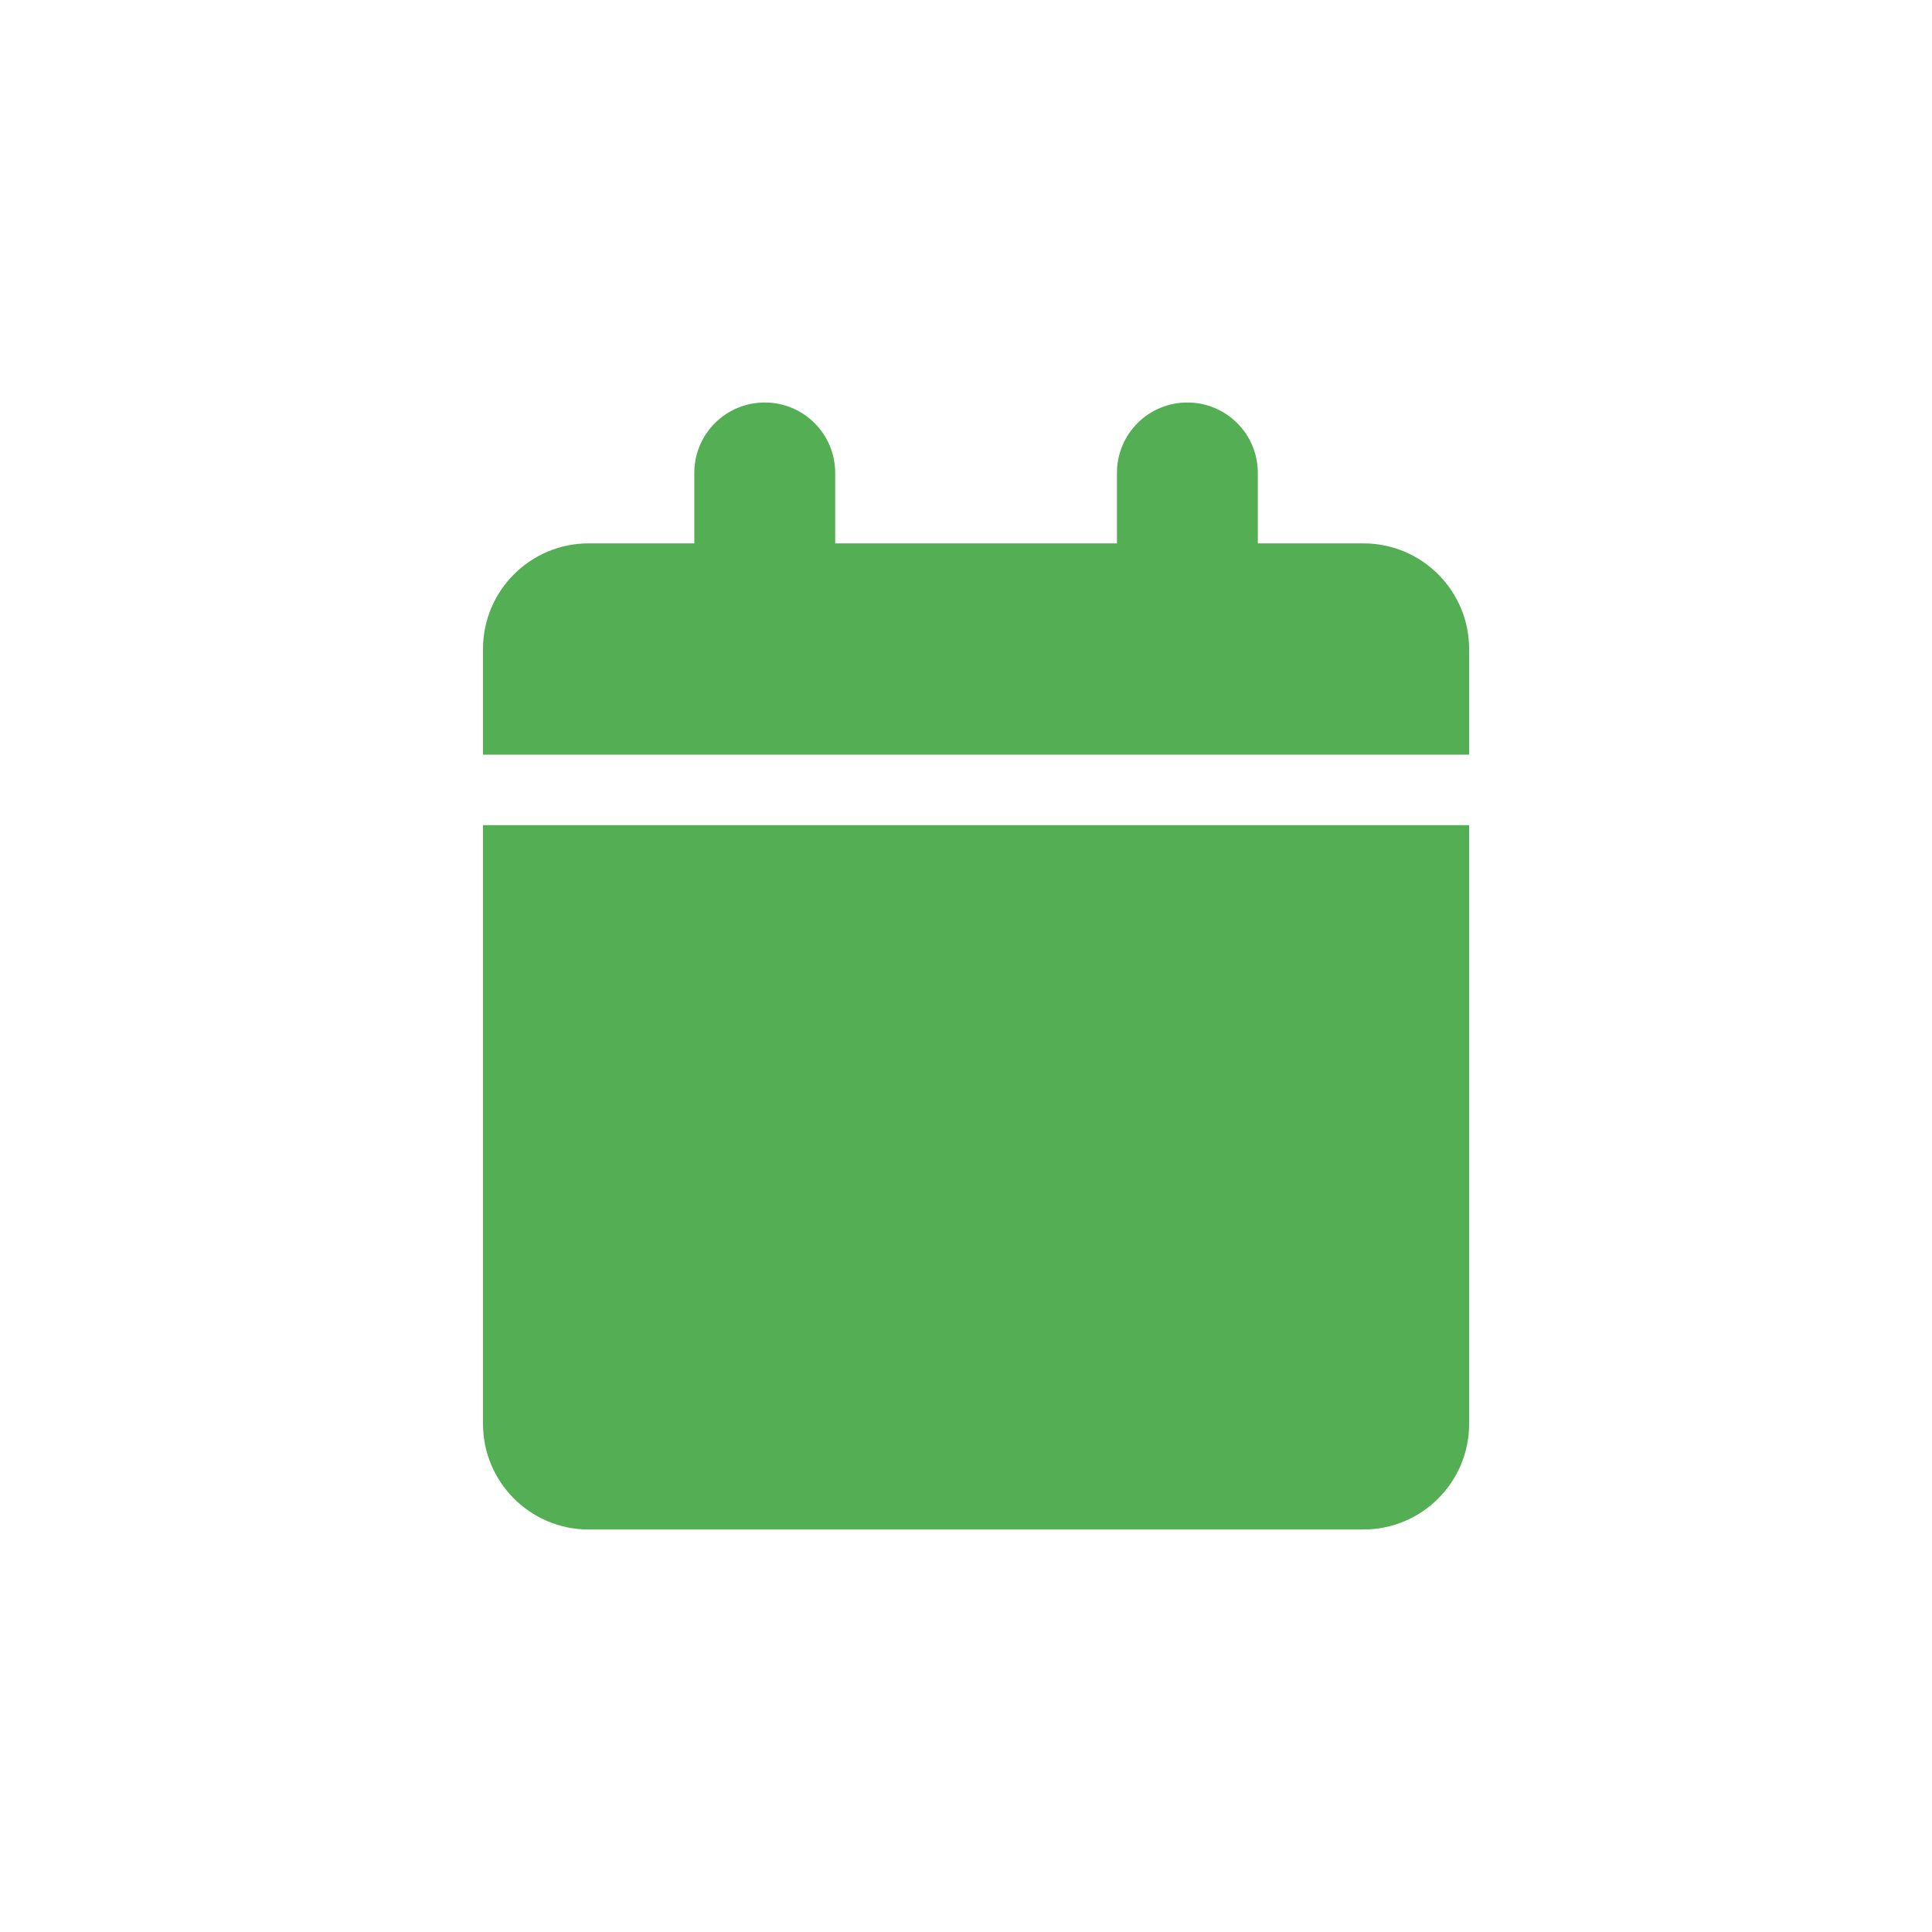
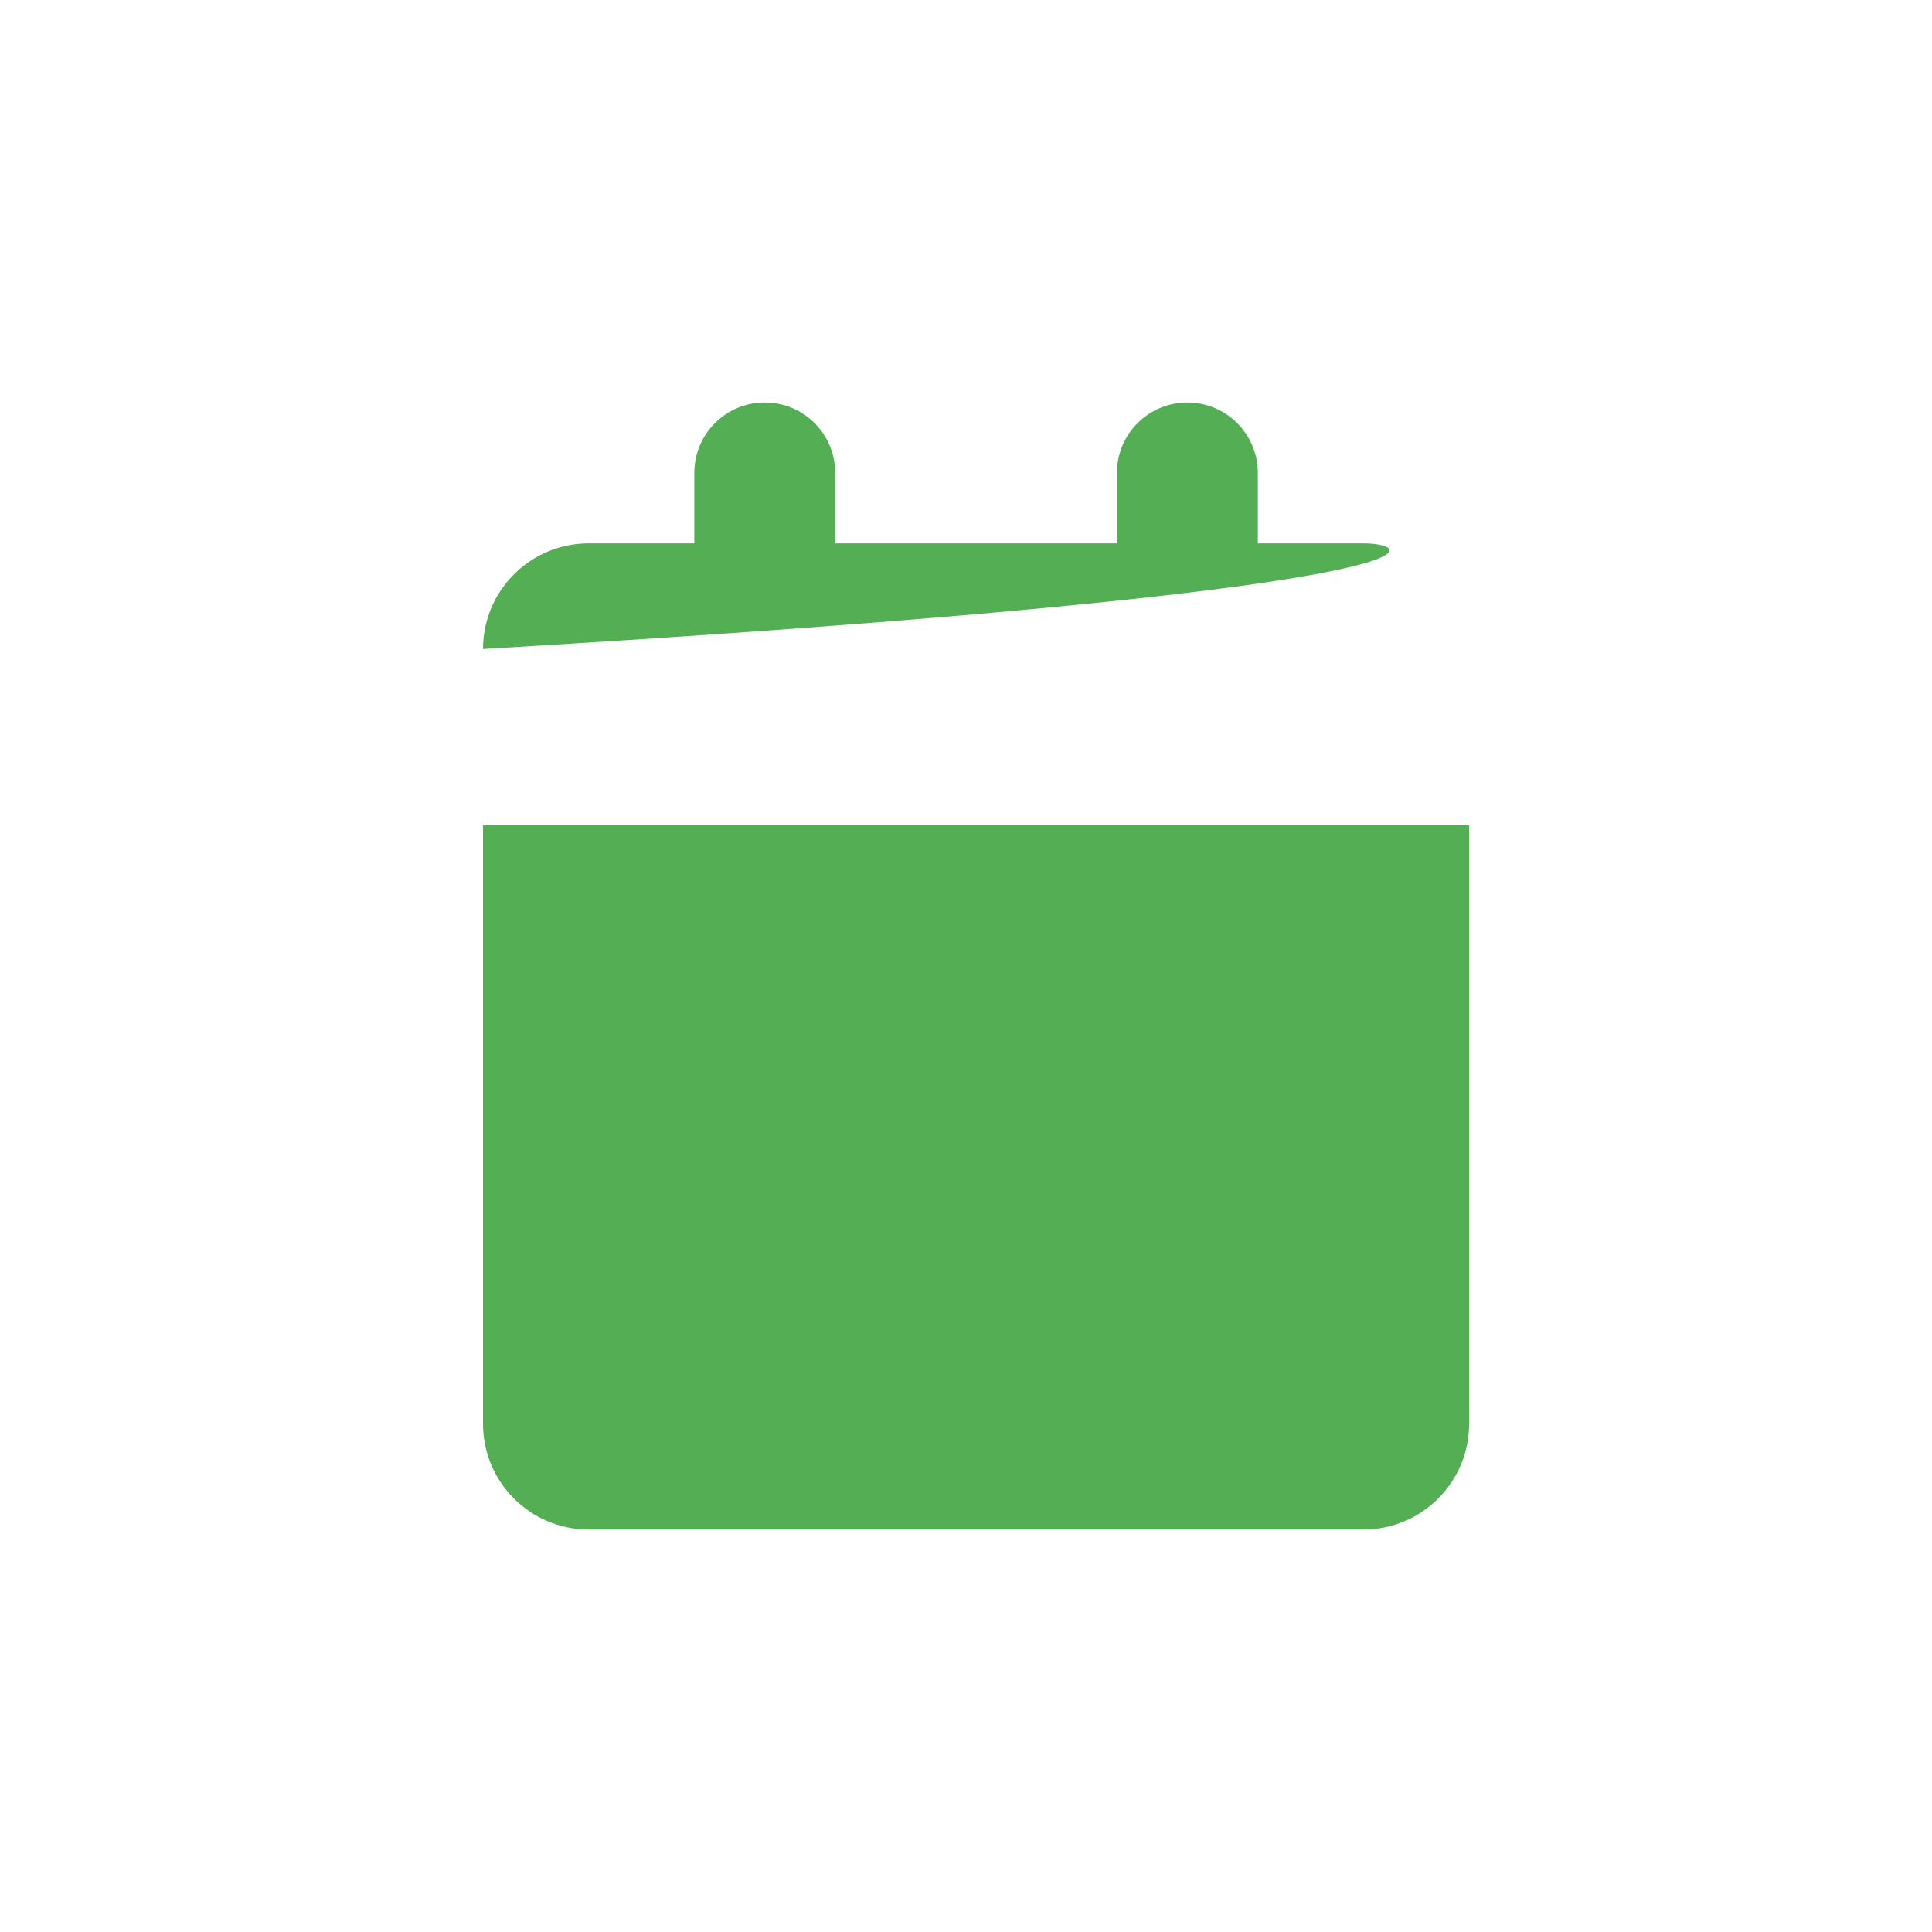
<svg xmlns="http://www.w3.org/2000/svg" width="24" height="24" viewBox="0 0 24 24" fill="none">
-   <path d="M8.625 5.875V6.75H7.312C6.588 6.75 6 7.338 6 8.062V9.375H18.25V8.062C18.25 7.338 17.662 6.75 16.938 6.75H15.625V5.875C15.625 5.391 15.234 5 14.75 5C14.266 5 13.875 5.391 13.875 5.875V6.75H10.375V5.875C10.375 5.391 9.984 5 9.5 5C9.016 5 8.625 5.391 8.625 5.875ZM18.25 10.25H6V17.688C6 18.412 6.588 19 7.312 19H16.938C17.662 19 18.25 18.412 18.25 17.688V10.25Z" fill="#53AE54" />
+   <path d="M8.625 5.875V6.75H7.312C6.588 6.75 6 7.338 6 8.062V9.375V8.062C18.25 7.338 17.662 6.75 16.938 6.75H15.625V5.875C15.625 5.391 15.234 5 14.75 5C14.266 5 13.875 5.391 13.875 5.875V6.75H10.375V5.875C10.375 5.391 9.984 5 9.5 5C9.016 5 8.625 5.391 8.625 5.875ZM18.25 10.25H6V17.688C6 18.412 6.588 19 7.312 19H16.938C17.662 19 18.25 18.412 18.25 17.688V10.25Z" fill="#53AE54" />
</svg>